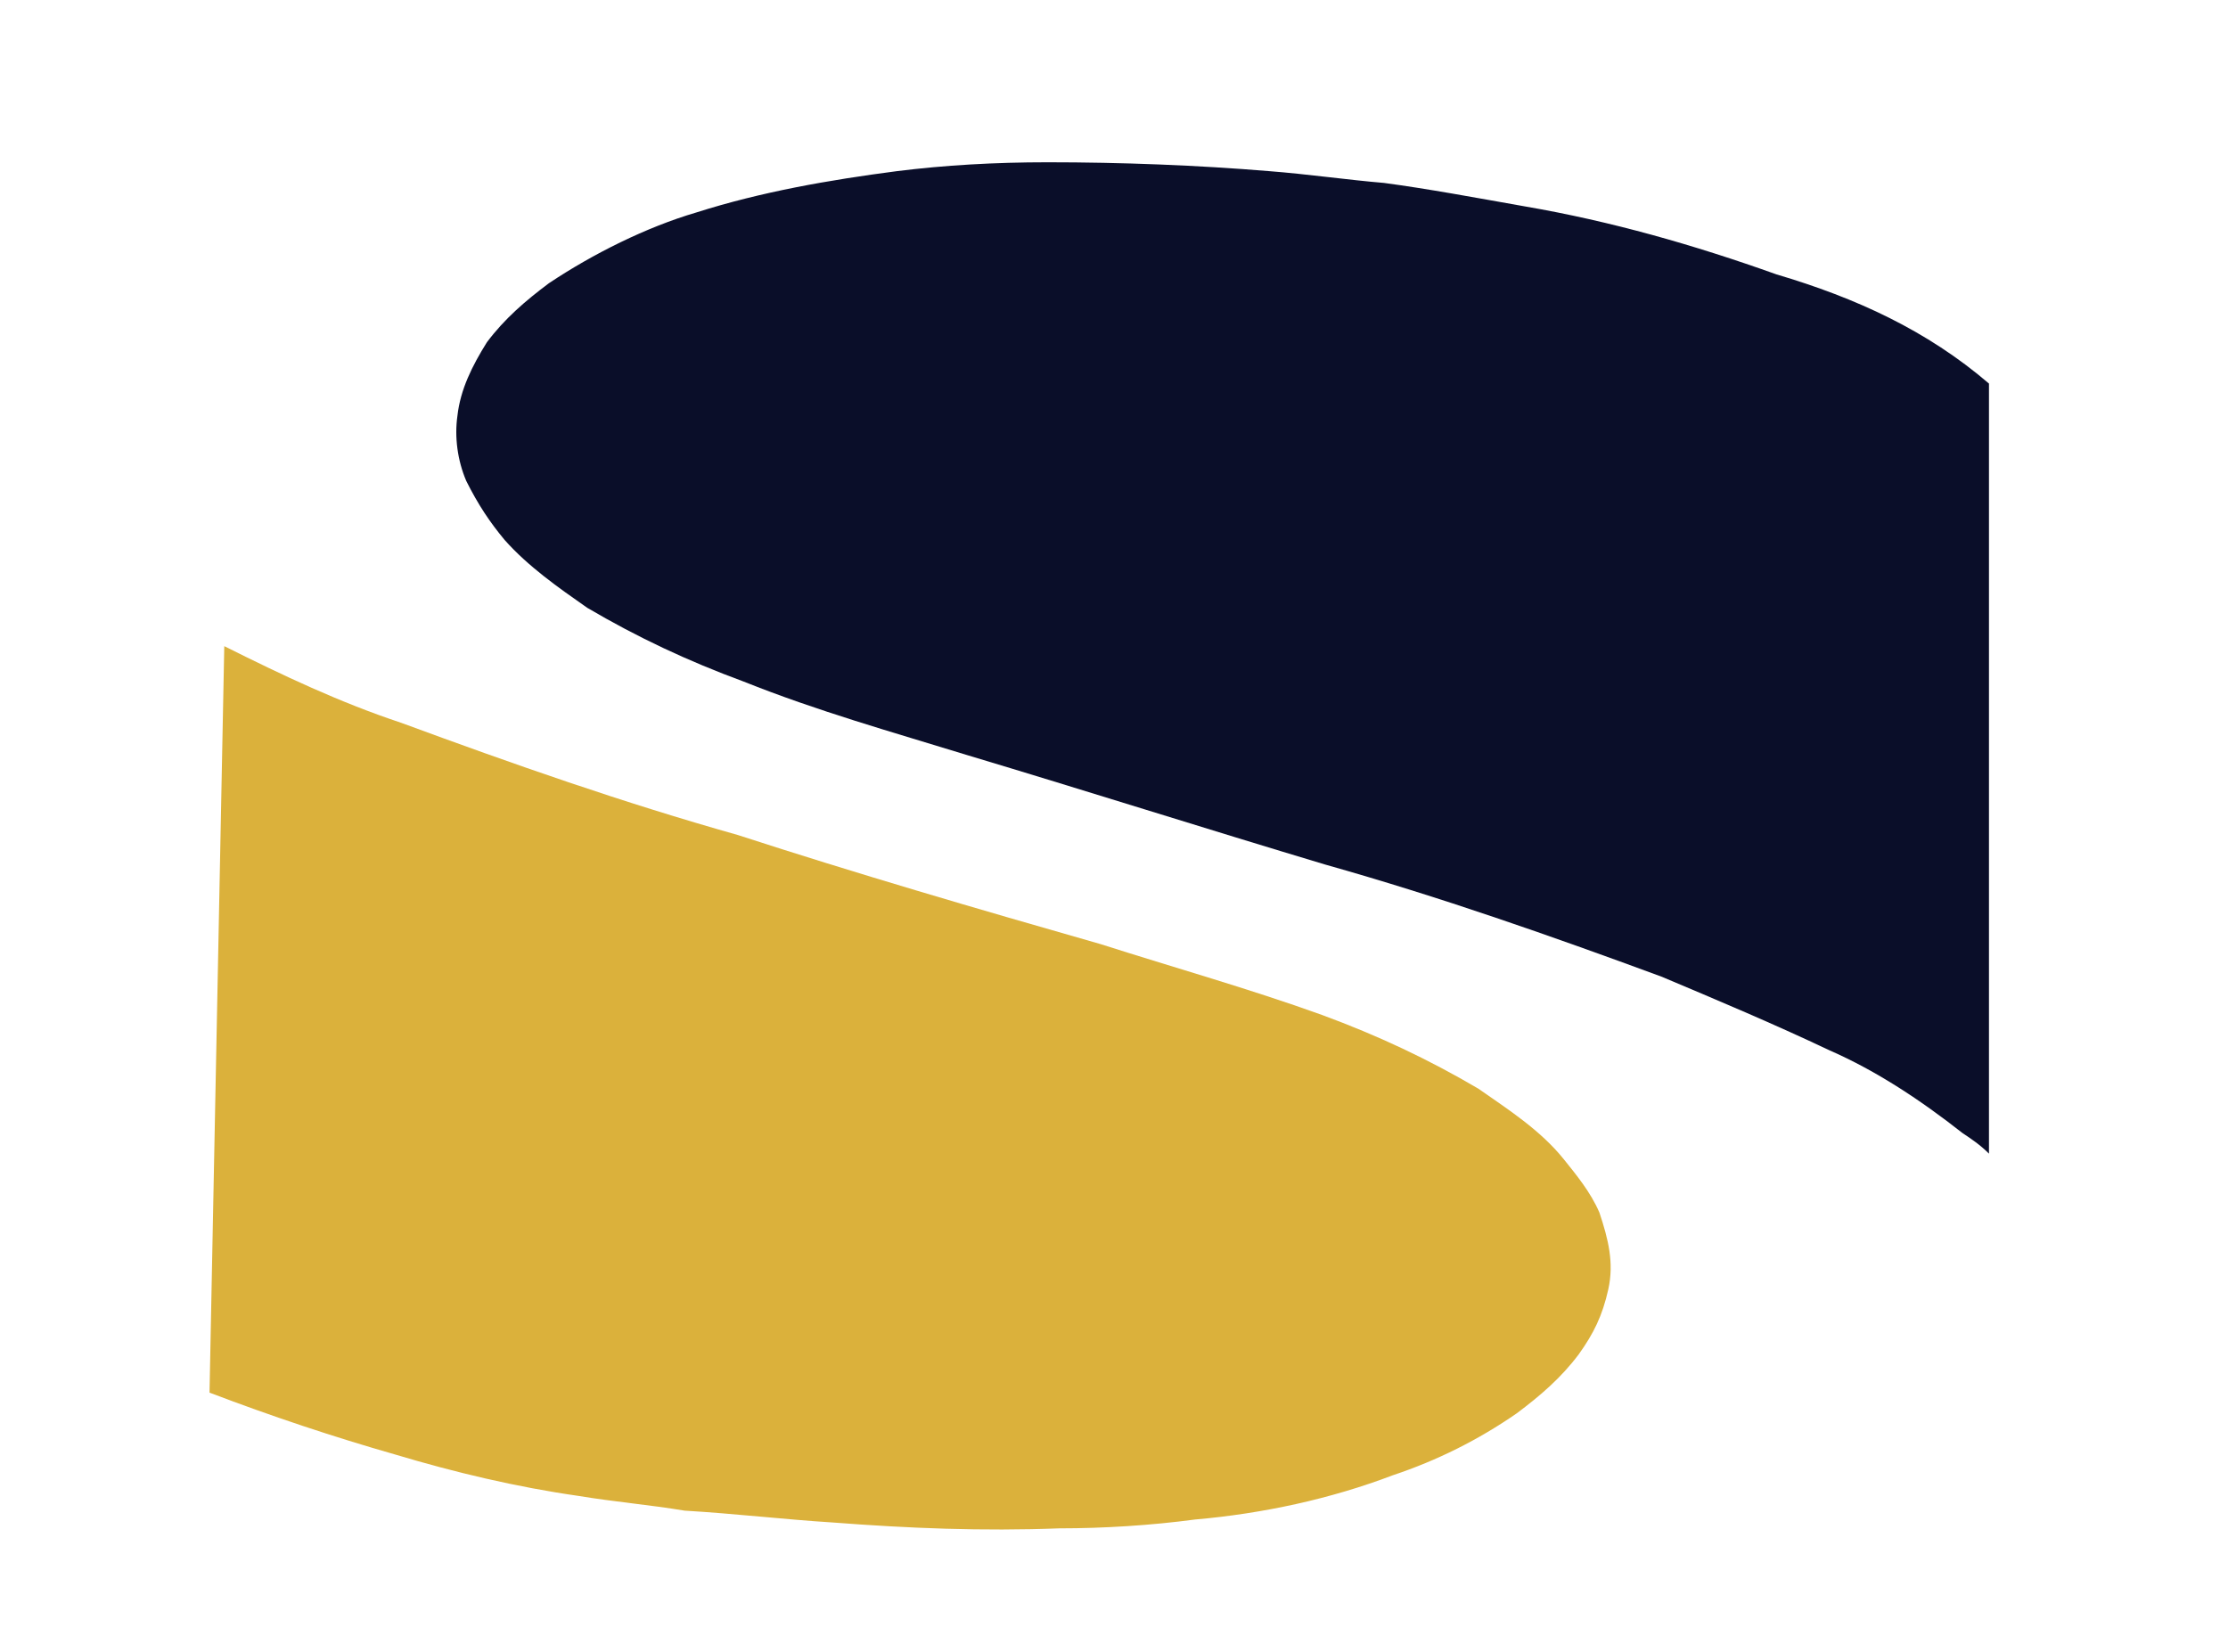
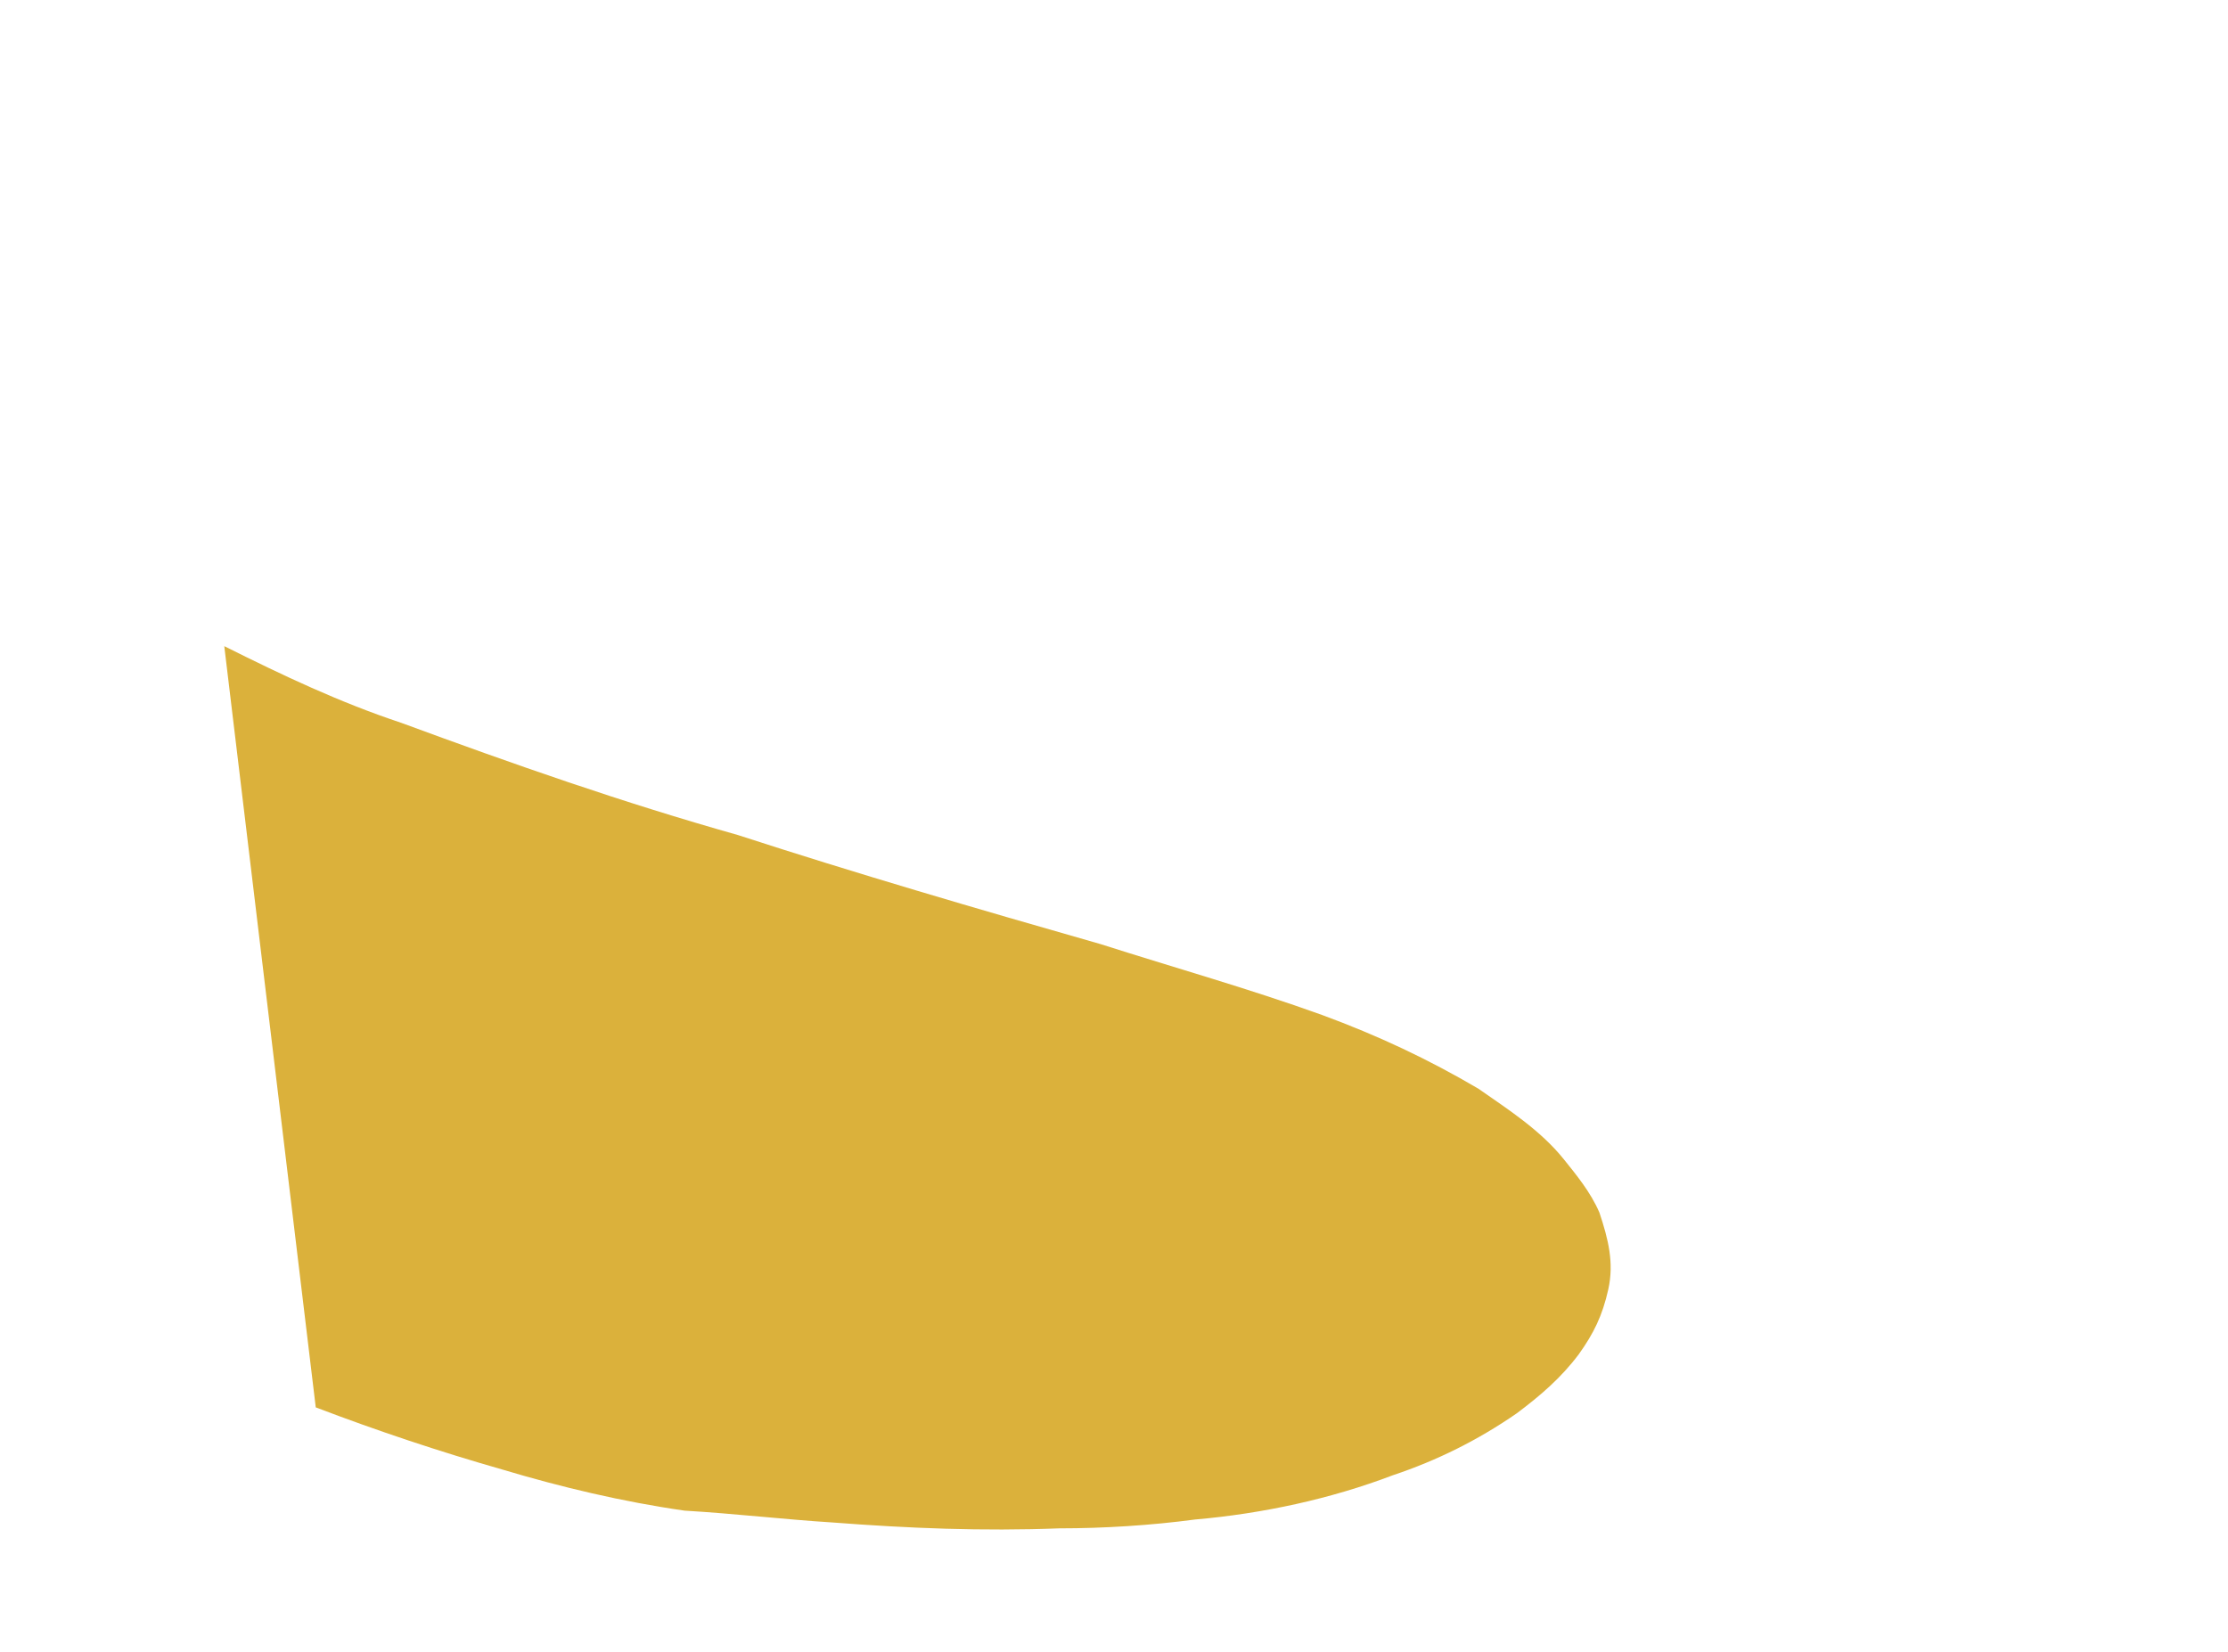
<svg xmlns="http://www.w3.org/2000/svg" version="1.1" id="Layer_1" x="0px" y="0px" viewBox="0 0 75.5 56" style="enable-background:new 0 0 75.5 56;" xml:space="preserve">
  <style type="text/css">
	.st0{fill:#DBB13B;}
	.st1{fill:#0A0E29;}
</style>
-   <path class="st0" d="M7.6,21.9c2,1,3.9,1.9,6,2.6c3.8,1.4,7.5,2.7,11.4,3.8c4,1.3,8.1,2.5,12.3,3.7c2.5,0.8,5,1.5,7.5,2.4  c1.9,0.7,3.6,1.5,5.3,2.5c1,0.7,2.1,1.4,2.9,2.4c0.4,0.5,0.9,1.1,1.2,1.8c0.3,0.9,0.5,1.7,0.3,2.6c-0.2,0.9-0.5,1.5-1,2.2  c-0.6,0.8-1.3,1.4-2.1,2c-1.3,0.9-2.7,1.6-4.2,2.1c-2.1,0.8-4.4,1.3-6.7,1.5c-1.5,0.2-3.1,0.3-4.6,0.3c-2.6,0.1-5.1,0-7.7-0.2  c-1.6-0.1-3.3-0.3-5-0.4c-1.2-0.2-2.4-0.3-3.6-0.5c-2.1-0.3-4.2-0.8-6.2-1.4c-2.1-0.6-4.2-1.3-6.3-2.1" />
-   <path class="st1" d="M67.4,13c0,8.7,0,17.3,0,26.1c-0.3-0.3-0.6-0.5-0.9-0.7c-1.4-1.1-2.9-2.1-4.5-2.8c-1.9-0.9-3.8-1.7-5.7-2.5  c-3.8-1.4-7.5-2.7-11.4-3.8c-4-1.2-8.1-2.5-12.1-3.7c-2.6-0.8-5.1-1.5-7.6-2.5c-1.9-0.7-3.6-1.5-5.3-2.5c-1-0.7-2-1.4-2.8-2.3  c-0.5-0.6-0.9-1.2-1.3-2c-0.3-0.7-0.4-1.5-0.3-2.2c0.1-0.9,0.5-1.7,1-2.5c0.6-0.8,1.3-1.4,2.1-2c1.5-1,3.3-1.9,5-2.4  c2.2-0.7,4.5-1.1,6.8-1.4c1.6-0.2,3.3-0.3,5.1-0.3c2.5,0,5.1,0.1,7.5,0.3c1.3,0.1,2.7,0.3,3.9,0.4C48.4,6.4,50,6.7,51.7,7  c2.9,0.5,5.7,1.3,8.5,2.3C62.9,10.1,65.3,11.2,67.4,13z" />
+   <path class="st0" d="M7.6,21.9c2,1,3.9,1.9,6,2.6c3.8,1.4,7.5,2.7,11.4,3.8c4,1.3,8.1,2.5,12.3,3.7c2.5,0.8,5,1.5,7.5,2.4  c1.9,0.7,3.6,1.5,5.3,2.5c1,0.7,2.1,1.4,2.9,2.4c0.4,0.5,0.9,1.1,1.2,1.8c0.3,0.9,0.5,1.7,0.3,2.6c-0.2,0.9-0.5,1.5-1,2.2  c-0.6,0.8-1.3,1.4-2.1,2c-1.3,0.9-2.7,1.6-4.2,2.1c-2.1,0.8-4.4,1.3-6.7,1.5c-1.5,0.2-3.1,0.3-4.6,0.3c-2.6,0.1-5.1,0-7.7-0.2  c-1.6-0.1-3.3-0.3-5-0.4c-2.1-0.3-4.2-0.8-6.2-1.4c-2.1-0.6-4.2-1.3-6.3-2.1" />
</svg>